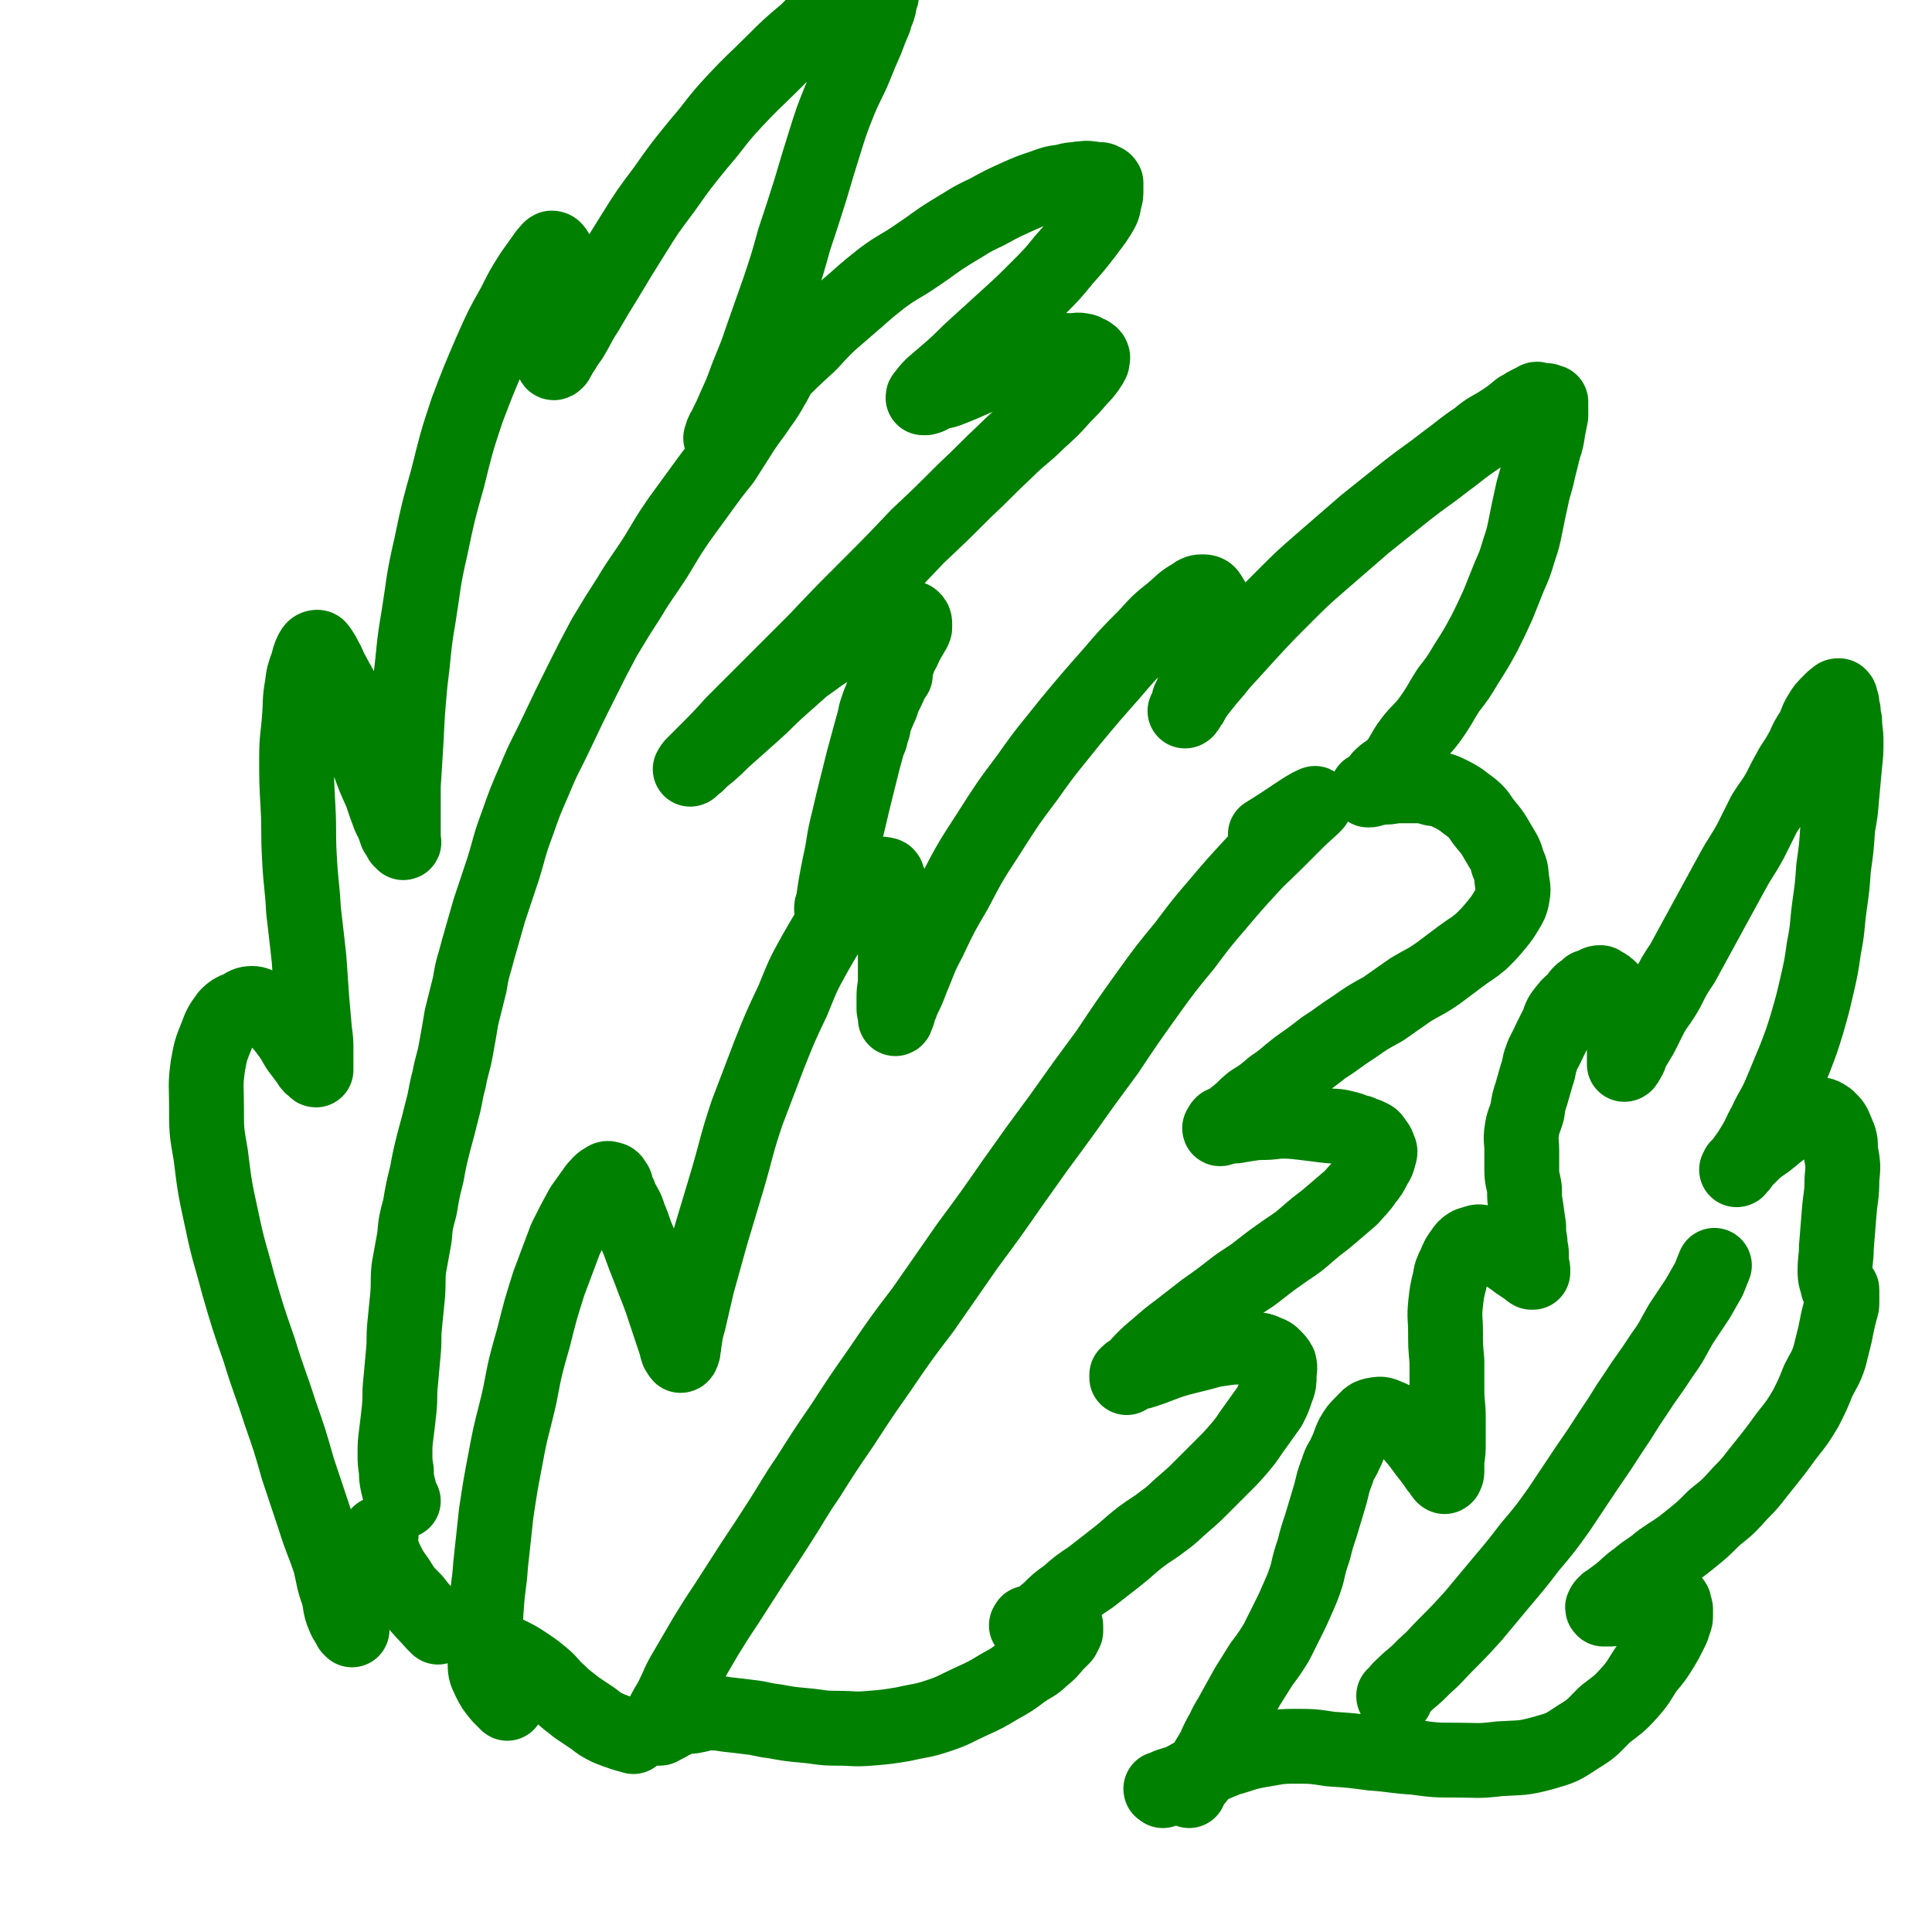
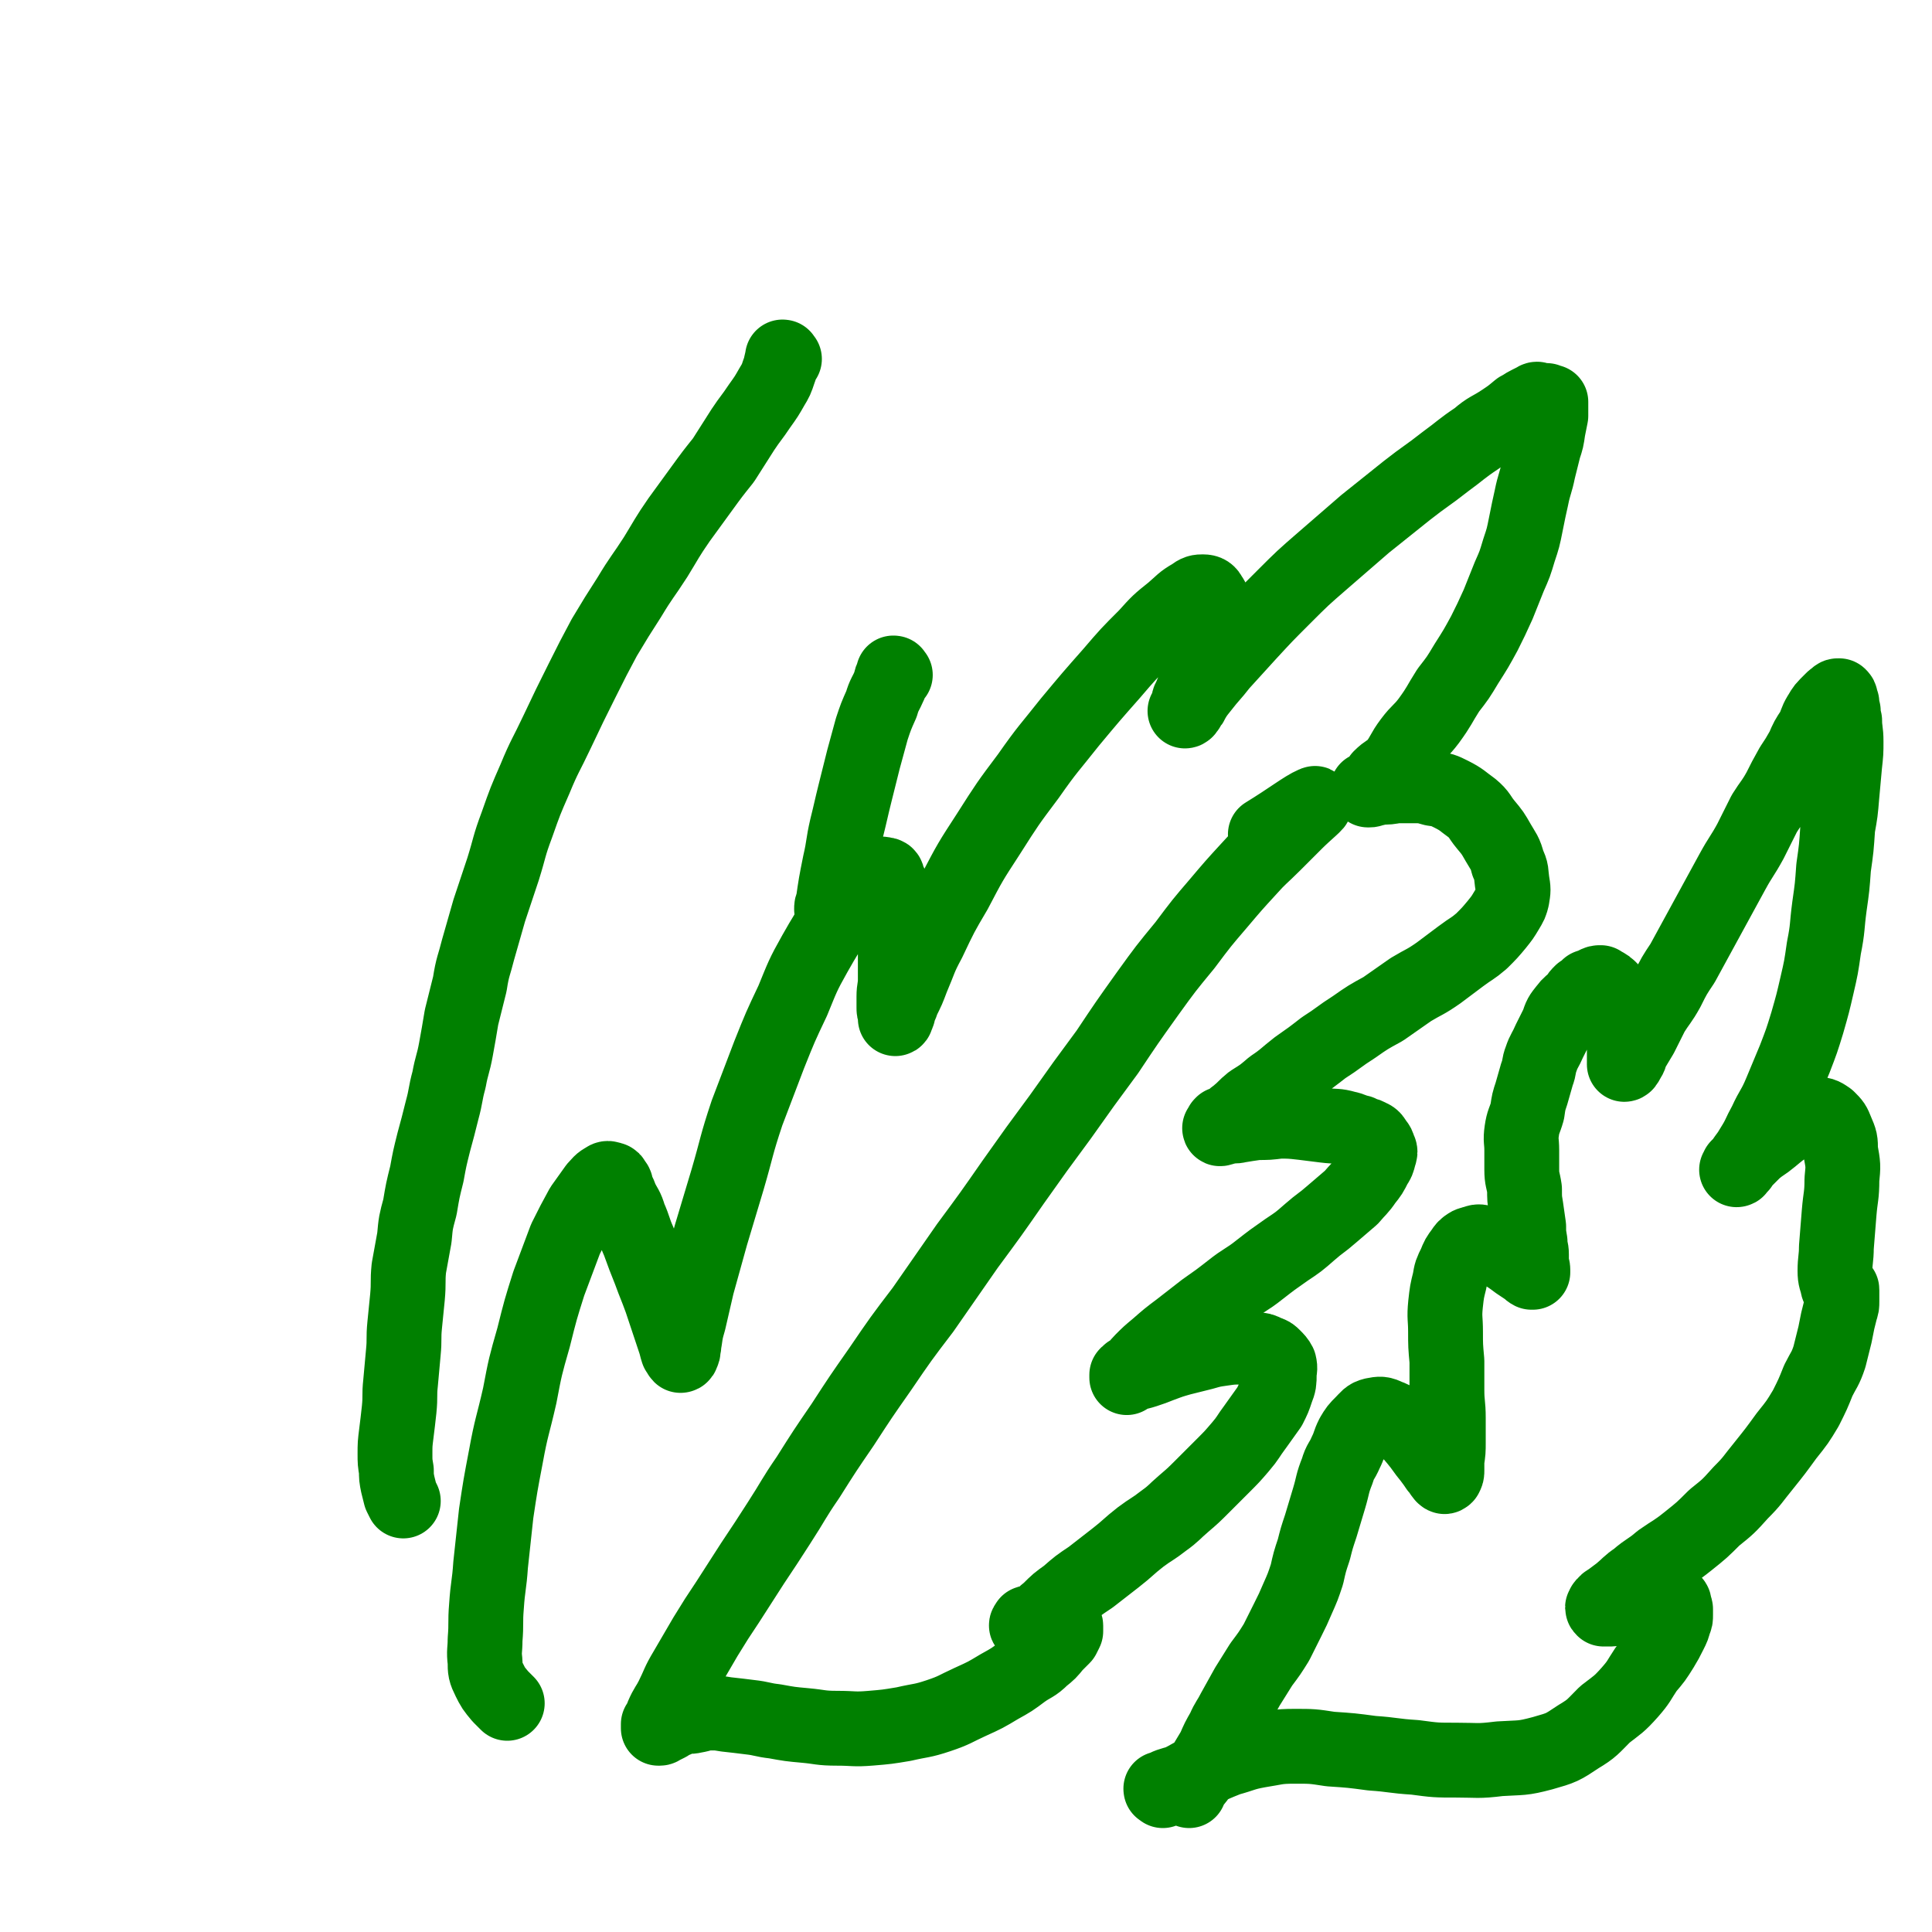
<svg xmlns="http://www.w3.org/2000/svg" viewBox="0 0 1394 1394" version="1.1">
  <g fill="none" stroke="#008000" stroke-width="54" stroke-linecap="round" stroke-linejoin="round">
    <path d="M366,1229c-1,-1 -1,-1 -1,-1 -1,-1 0,0 0,0 0,0 0,0 0,0 -2,-2 -2,-2 -4,-4 -5,-6 -5,-6 -8,-12 -3,-6 -3,-7 -3,-13 -1,-8 0,-8 0,-16 1,-12 0,-12 1,-24 1,-15 2,-15 3,-30 2,-19 2,-19 4,-37 3,-20 3,-20 7,-41 4,-22 5,-22 10,-44 4,-21 4,-21 10,-42 5,-20 5,-20 11,-39 6,-16 6,-16 12,-32 6,-12 6,-12 12,-23 5,-7 5,-7 10,-14 3,-3 3,-4 7,-6 1,-1 2,-1 4,0 1,0 1,0 2,2 2,2 1,2 2,5 2,4 2,4 3,7 3,6 4,6 6,13 4,9 3,9 7,18 4,11 4,11 8,21 4,11 4,10 8,21 3,9 3,9 6,18 2,6 2,6 4,12 1,3 1,4 2,7 1,1 1,2 2,3 0,0 1,0 1,-1 1,-2 1,-2 1,-4 1,-3 0,-3 1,-6 1,-7 1,-7 3,-14 3,-13 3,-13 6,-26 5,-18 5,-18 10,-36 6,-20 6,-20 12,-40 7,-24 6,-24 14,-48 8,-21 8,-21 16,-42 8,-20 8,-20 17,-39 7,-17 7,-18 16,-34 8,-14 8,-14 17,-27 7,-9 8,-8 15,-16 5,-6 5,-7 11,-11 3,-3 4,-4 7,-3 3,0 2,2 3,4 2,4 2,4 3,8 1,6 1,6 1,12 1,8 1,8 1,16 0,10 0,10 0,20 0,8 0,8 0,16 0,6 -1,6 -1,12 0,4 0,4 0,8 0,2 0,2 1,5 0,1 0,3 0,3 1,0 1,-2 2,-4 1,-5 2,-5 3,-9 4,-8 4,-8 7,-16 6,-14 5,-14 12,-27 9,-19 9,-19 19,-36 11,-21 11,-21 24,-41 14,-22 14,-22 29,-42 14,-20 15,-20 30,-39 15,-18 15,-18 30,-35 12,-14 12,-14 25,-27 9,-10 9,-10 19,-18 7,-6 7,-7 14,-11 4,-3 5,-3 8,-3 3,0 4,1 5,3 2,3 2,3 3,7 1,4 1,4 1,8 0,4 -1,4 -1,8 -1,5 -1,5 -2,11 -2,7 -2,7 -5,14 -2,7 -2,7 -5,14 -2,6 -3,5 -5,11 -2,3 -1,3 -2,7 -1,1 -1,1 -1,2 0,1 -1,1 -1,1 1,-1 1,-1 2,-2 1,-3 2,-2 3,-5 3,-5 3,-5 7,-10 7,-9 7,-8 14,-17 10,-11 10,-11 20,-22 12,-13 12,-13 25,-26 14,-14 14,-14 29,-27 15,-13 15,-13 30,-26 15,-12 15,-12 30,-24 14,-11 14,-10 28,-21 11,-8 11,-9 23,-17 8,-7 9,-6 18,-12 6,-4 6,-4 12,-9 4,-2 3,-2 7,-4 2,-1 2,-1 4,-2 1,0 1,-1 2,-1 1,0 0,1 1,1 0,0 1,0 1,0 0,0 0,0 0,0 1,0 1,0 1,0 0,0 0,0 0,0 0,0 0,0 0,0 -1,-1 0,0 0,0 1,0 1,0 1,0 0,0 0,0 0,0 1,0 1,0 2,0 0,0 0,0 0,0 1,0 1,0 1,0 0,0 0,1 0,1 1,0 1,0 2,0 0,0 0,0 0,0 1,0 1,0 1,0 0,1 0,1 0,2 0,1 0,1 0,3 0,2 0,2 0,5 -1,5 -1,5 -2,10 -1,7 -1,7 -3,13 -2,8 -2,8 -4,16 -2,10 -3,10 -5,20 -2,9 -2,9 -4,19 -2,10 -2,10 -5,19 -3,10 -3,10 -7,19 -4,10 -4,10 -8,20 -5,11 -5,11 -10,21 -6,11 -6,11 -13,22 -6,10 -6,10 -13,19 -7,11 -6,11 -14,22 -6,8 -7,7 -13,15 -6,8 -5,9 -11,17 -5,5 -6,4 -11,9 -2,3 -2,3 -4,6 -1,1 -1,1 -2,2 -1,1 -1,1 -2,1 -1,0 -1,0 -1,0 0,0 0,0 0,0 0,0 0,0 0,0 -1,-1 0,0 0,0 0,0 0,0 0,0 1,0 0,0 1,-1 1,0 1,0 2,0 3,0 3,0 6,-1 6,0 6,0 11,-1 6,0 6,0 13,0 7,0 7,0 14,2 7,1 7,1 13,4 8,4 8,5 15,10 6,5 5,6 10,12 5,6 5,6 9,13 4,7 5,7 7,15 3,6 2,6 3,13 1,6 1,6 0,12 -1,4 -1,4 -4,9 -3,5 -3,5 -7,10 -5,6 -5,6 -11,12 -7,6 -7,5 -15,11 -8,6 -8,6 -16,12 -10,7 -10,6 -20,12 -10,7 -10,7 -20,14 -11,6 -11,6 -21,13 -11,7 -11,8 -22,15 -9,7 -9,7 -19,14 -9,7 -9,8 -18,14 -7,6 -7,6 -15,11 -5,4 -5,5 -10,9 -3,2 -3,3 -6,5 -2,1 -2,1 -5,2 -1,1 -1,1 -1,2 -1,1 -1,1 -1,1 0,1 1,0 2,0 0,0 0,0 0,0 2,-1 2,-1 4,-1 4,-1 4,0 8,-1 6,-1 6,-1 13,-2 8,0 8,0 16,-1 8,0 8,0 17,1 8,1 8,1 16,2 8,1 8,0 15,2 5,1 5,2 10,3 3,2 4,1 7,3 3,1 3,2 5,5 1,1 1,1 2,4 1,2 1,2 0,5 -1,4 -1,4 -3,7 -3,6 -3,6 -7,11 -4,6 -5,6 -10,12 -7,6 -7,6 -14,12 -8,7 -8,6 -16,13 -8,7 -8,7 -17,13 -10,7 -10,7 -19,14 -10,8 -11,7 -21,15 -9,7 -9,7 -19,14 -9,7 -9,7 -18,14 -8,6 -8,6 -16,13 -6,5 -6,5 -11,10 -3,3 -3,4 -7,7 -1,1 -2,1 -3,2 -1,1 -1,1 -1,1 0,1 0,1 0,2 0,0 1,-1 1,-1 1,0 0,-1 1,-1 0,0 1,0 1,0 1,0 1,-1 3,-1 3,-1 4,-1 7,-2 6,-2 6,-2 11,-4 8,-3 8,-3 15,-5 8,-2 8,-2 16,-4 7,-2 7,-2 14,-3 7,-1 7,-1 14,-1 5,0 5,1 10,2 4,0 4,0 8,2 3,1 3,1 5,3 2,2 3,3 4,5 1,4 0,4 0,8 0,5 0,6 -2,11 -2,6 -2,6 -5,12 -5,7 -5,7 -10,14 -6,8 -5,8 -11,15 -6,7 -6,7 -13,14 -7,7 -7,7 -14,14 -7,7 -7,7 -14,13 -7,6 -7,7 -14,12 -9,7 -9,6 -17,12 -9,7 -9,8 -18,15 -9,7 -9,7 -18,14 -9,6 -9,6 -17,13 -7,5 -7,5 -13,11 -4,3 -4,4 -8,7 -2,1 -3,1 -6,2 -1,1 0,2 -1,2 -1,1 -1,0 -1,0 -1,0 0,-1 0,-1 0,0 0,0 0,0 1,-1 0,-1 1,-1 0,0 0,0 1,0 2,0 2,-1 3,-1 4,0 4,0 7,-1 3,0 3,0 7,1 2,0 2,0 4,1 2,0 2,0 4,1 0,0 1,0 1,1 0,0 0,0 0,1 0,1 0,1 0,3 -1,2 -1,2 -2,4 -3,3 -3,3 -6,6 -4,5 -4,5 -9,9 -6,6 -7,5 -14,10 -8,6 -8,6 -17,11 -10,6 -10,6 -21,11 -11,5 -11,6 -23,10 -12,4 -12,3 -25,6 -12,2 -12,2 -24,3 -12,1 -12,0 -24,0 -12,0 -12,-1 -23,-2 -11,-1 -11,-1 -22,-3 -9,-1 -9,-2 -18,-3 -8,-1 -8,-1 -17,-2 -6,-1 -6,-1 -12,-1 -5,0 -5,1 -11,2 -4,1 -5,0 -9,1 -4,1 -3,2 -7,3 -2,1 -2,1 -3,2 -2,1 -2,1 -4,2 -1,0 -1,1 -2,1 0,0 -1,0 -1,0 0,-1 0,-1 0,-3 2,-3 2,-3 3,-6 3,-7 4,-7 7,-13 5,-10 4,-10 10,-20 7,-12 7,-12 14,-24 8,-13 8,-13 16,-25 9,-14 9,-14 18,-28 10,-15 10,-15 19,-29 11,-17 10,-17 21,-33 12,-19 12,-19 25,-38 13,-20 13,-20 27,-40 15,-22 15,-22 31,-43 16,-23 16,-23 32,-46 17,-23 17,-23 33,-46 17,-24 17,-24 34,-47 17,-24 17,-24 34,-47 14,-21 14,-21 29,-42 13,-18 13,-18 27,-35 12,-16 12,-16 24,-30 11,-13 11,-13 22,-25 8,-9 9,-9 18,-18 8,-8 8,-8 16,-16 7,-7 17,-15 13,-13 -7,3 -17,11 -35,22 0,0 0,0 0,0 " />
-     <path d="M254,1176c-1,-1 -1,-1 -1,-1 -1,-1 0,0 0,0 0,0 0,0 0,0 0,0 0,0 0,0 -1,-1 0,0 0,0 0,0 0,0 0,0 -2,-4 -3,-4 -5,-9 -3,-7 -2,-8 -4,-16 -4,-11 -3,-11 -6,-23 -5,-15 -6,-15 -11,-31 -6,-18 -6,-18 -12,-36 -6,-21 -6,-21 -13,-41 -7,-22 -8,-22 -15,-45 -8,-23 -8,-23 -15,-47 -6,-23 -7,-23 -12,-47 -5,-23 -5,-23 -8,-47 -3,-17 -3,-17 -3,-35 0,-14 -1,-15 1,-29 2,-11 2,-11 6,-21 3,-8 3,-8 8,-15 4,-4 5,-4 10,-6 3,-2 4,-3 8,-3 3,0 3,1 7,2 3,1 3,1 6,2 2,2 2,3 4,6 2,3 2,3 5,6 3,4 3,4 6,8 4,6 3,6 7,11 3,4 3,4 6,8 1,2 1,2 3,3 1,1 1,2 2,2 0,-1 0,-1 0,-2 0,-2 0,-2 0,-4 0,-4 0,-4 0,-7 0,-8 0,-8 -1,-15 -1,-12 -1,-12 -2,-23 -1,-15 -1,-15 -2,-29 -2,-18 -2,-18 -4,-35 -1,-19 -2,-19 -3,-39 -1,-18 0,-18 -1,-36 -1,-18 -1,-18 -1,-35 0,-15 1,-15 2,-29 1,-12 0,-12 2,-23 1,-8 1,-8 4,-16 1,-4 1,-5 3,-9 1,-2 2,-3 4,-3 1,0 1,1 2,2 2,3 2,3 4,7 3,5 2,5 5,10 4,8 5,8 8,16 5,12 5,12 9,24 5,12 5,12 9,24 4,11 4,11 9,22 3,9 3,9 6,17 3,6 3,6 5,12 2,3 2,3 3,5 1,1 2,2 2,2 1,0 0,-1 0,-2 0,-4 0,-4 0,-7 0,-4 0,-4 0,-8 0,-12 0,-12 0,-24 1,-16 1,-16 2,-32 1,-21 1,-21 3,-43 3,-23 2,-24 6,-47 4,-25 3,-25 9,-51 5,-24 5,-24 12,-49 6,-24 6,-25 14,-49 8,-21 8,-21 17,-42 8,-18 8,-18 17,-34 6,-12 6,-12 13,-23 5,-7 5,-7 10,-14 2,-2 2,-3 4,-4 2,0 2,1 3,2 1,4 1,5 1,9 0,5 -1,5 -1,11 -1,7 0,7 -1,14 0,8 -1,8 -1,16 0,7 0,7 0,15 0,5 0,5 0,10 0,2 -1,3 0,5 0,1 1,1 2,0 1,-1 1,-1 2,-3 2,-3 1,-3 3,-5 3,-5 3,-5 6,-9 6,-10 5,-10 11,-19 7,-12 7,-12 15,-25 9,-15 9,-15 19,-31 10,-16 10,-16 22,-32 12,-17 12,-17 25,-33 13,-15 12,-16 26,-31 13,-14 14,-14 28,-28 11,-11 11,-11 24,-22 9,-9 9,-9 20,-16 8,-6 8,-5 17,-9 4,-3 4,-3 9,-4 3,-1 3,-1 5,-1 1,0 2,0 2,0 1,1 1,1 1,2 0,0 0,0 0,0 0,1 0,1 0,2 0,0 0,0 -1,1 0,1 0,1 0,2 -1,2 0,2 -1,5 -1,4 -2,4 -3,9 -3,7 -3,7 -6,15 -4,9 -4,9 -8,19 -5,12 -6,12 -11,24 -6,15 -6,15 -11,31 -5,16 -5,16 -10,33 -6,19 -6,19 -12,37 -5,18 -5,18 -11,36 -6,17 -6,17 -12,34 -5,15 -5,14 -11,29 -4,11 -4,11 -9,22 -3,7 -3,7 -7,15 -2,3 -2,4 -3,7 0,1 1,0 1,0 2,-3 2,-3 3,-6 3,-4 3,-4 7,-8 5,-6 5,-6 11,-12 9,-10 9,-10 19,-20 11,-11 11,-11 23,-22 12,-13 12,-13 26,-25 13,-11 12,-11 26,-22 12,-9 13,-8 26,-17 12,-8 12,-9 25,-17 12,-7 12,-8 25,-14 11,-6 11,-6 22,-11 9,-4 9,-4 18,-7 8,-3 8,-3 16,-4 6,-2 6,-1 11,-2 4,0 4,-1 8,0 2,0 2,0 5,1 2,0 2,-1 3,0 1,1 2,0 3,2 0,1 0,1 0,2 0,2 0,2 0,3 0,4 0,4 -1,7 -1,6 -1,6 -4,11 -5,8 -5,7 -10,14 -7,9 -7,9 -15,18 -9,11 -9,11 -20,22 -10,10 -10,10 -21,20 -11,10 -11,10 -22,20 -9,8 -9,9 -18,17 -7,6 -7,6 -14,12 -3,3 -3,3 -6,7 -1,1 -1,1 -1,2 0,0 1,0 2,0 4,-1 4,-2 7,-3 5,-2 5,-1 10,-3 10,-4 10,-4 19,-8 10,-4 9,-4 19,-7 10,-4 10,-4 20,-7 9,-3 9,-4 17,-5 7,-2 7,-1 13,-1 4,0 4,-1 8,0 2,0 2,1 5,2 1,1 2,1 2,2 1,1 0,2 0,4 -1,2 -1,2 -3,5 -3,4 -3,4 -6,7 -6,7 -6,7 -12,13 -8,9 -8,9 -18,18 -11,11 -12,10 -23,21 -16,15 -15,15 -30,29 -17,17 -17,17 -34,33 -18,19 -18,19 -36,37 -19,19 -19,19 -37,38 -17,17 -17,17 -34,34 -13,13 -13,13 -26,26 -9,10 -9,10 -19,20 -5,5 -5,5 -10,10 -1,1 -2,3 -2,3 1,0 2,-2 5,-4 4,-4 4,-4 9,-8 7,-6 7,-7 14,-13 9,-8 9,-8 18,-16 9,-8 9,-9 18,-17 9,-8 9,-8 18,-16 9,-6 9,-7 19,-13 8,-5 8,-6 17,-10 8,-4 8,-3 16,-6 6,-2 6,-2 11,-4 5,-1 5,-1 9,-2 3,0 3,0 5,0 1,0 1,0 2,1 1,1 1,2 1,3 0,2 0,2 0,3 -1,3 -1,2 -2,4 -3,5 -3,5 -5,9 -2,5 -3,5 -5,11 -3,6 -2,6 -5,12 -2,5 -2,5 -5,10 -2,4 -2,4 -4,9 -1,3 -1,3 -2,6 -1,3 0,3 -1,5 -1,3 -1,3 -1,6 -1,3 -1,3 -2,6 0,0 0,0 0,1 " />
    <path d="M566,259c-1,-1 -1,-1 -1,-1 -1,-1 0,0 0,0 0,0 0,0 0,0 0,0 0,-1 0,0 -2,4 -1,5 -3,10 -2,6 -2,6 -5,11 -4,7 -4,7 -9,14 -6,9 -6,8 -12,17 -7,11 -7,11 -14,22 -8,10 -8,10 -16,21 -8,11 -8,11 -16,22 -9,13 -9,14 -17,27 -9,14 -10,14 -19,29 -9,14 -9,14 -18,29 -8,15 -8,15 -16,31 -9,18 -9,18 -18,37 -8,17 -9,17 -16,34 -7,16 -7,16 -13,33 -6,16 -5,16 -10,32 -5,15 -5,15 -10,30 -4,14 -4,14 -8,28 -3,12 -4,12 -6,25 -3,12 -3,12 -6,24 -2,12 -2,12 -4,23 -2,11 -3,11 -5,22 -3,11 -2,11 -5,22 -3,12 -3,12 -6,23 -3,12 -3,12 -5,23 -3,12 -3,12 -5,24 -3,11 -3,11 -4,22 -2,11 -2,11 -4,22 -1,10 0,10 -1,21 -1,10 -1,10 -2,20 -1,10 0,10 -1,20 -1,11 -1,11 -2,22 -1,9 0,9 -1,19 -1,9 -1,9 -2,17 -1,8 -1,8 -1,15 0,6 0,6 1,12 0,5 0,5 1,10 1,4 1,4 2,8 1,2 1,2 2,4 " />
    <path d="M646,487c-1,-1 -1,-1 -1,-1 -1,-1 0,0 0,0 0,0 0,0 0,0 0,0 0,-1 0,0 -2,3 -2,4 -3,8 -3,7 -4,7 -6,14 -4,9 -4,9 -7,18 -3,11 -3,11 -6,22 -3,12 -3,12 -6,24 -3,12 -3,13 -6,25 -3,13 -2,13 -5,26 -3,15 -3,15 -5,29 -1,2 -1,2 -1,4 " />
    <path d="M839,1292c-1,-1 -1,-1 -1,-1 -1,-1 0,0 0,0 0,0 0,0 0,0 0,0 -1,0 0,0 5,-3 6,-3 13,-5 8,-4 7,-4 15,-8 10,-5 10,-5 20,-9 11,-3 11,-4 22,-6 13,-2 13,-3 26,-3 13,0 13,0 26,2 15,1 15,1 30,3 15,1 15,2 31,3 15,2 15,2 30,2 15,0 15,1 31,-1 16,-1 16,0 31,-4 14,-4 14,-4 26,-12 10,-6 10,-7 19,-16 9,-7 10,-7 18,-16 7,-8 6,-8 12,-17 6,-7 6,-7 11,-15 3,-5 3,-5 6,-11 2,-4 2,-4 3,-8 1,-2 1,-2 1,-5 0,-2 0,-2 0,-4 0,-1 -1,-1 -1,-2 0,-1 0,-1 0,-2 0,-1 -1,-1 -1,-1 0,0 0,0 0,0 -1,0 -1,0 -1,0 -1,0 -1,0 -1,0 -2,0 -2,0 -5,0 -4,0 -4,1 -9,1 -6,1 -6,1 -12,1 -5,1 -5,2 -11,2 -4,1 -4,1 -8,1 -2,0 -2,0 -3,0 -1,-1 -1,-1 0,-2 0,-1 0,-1 1,-1 1,-2 1,-2 3,-3 4,-3 4,-3 8,-6 6,-5 6,-6 12,-10 8,-7 9,-6 17,-13 10,-7 10,-6 20,-14 10,-8 10,-8 19,-17 10,-8 10,-8 19,-18 9,-9 8,-9 17,-20 8,-10 8,-10 16,-21 8,-10 8,-10 14,-20 5,-10 5,-10 9,-20 4,-8 5,-8 8,-17 2,-8 2,-8 4,-16 1,-5 1,-5 2,-10 1,-4 1,-4 2,-8 1,-3 1,-3 1,-6 0,-2 0,-2 0,-4 0,-2 0,-2 0,-3 0,-1 0,-1 0,-1 0,-1 0,-1 -1,-1 0,0 0,0 0,0 0,0 0,0 -1,0 0,0 0,0 0,0 0,-1 -1,-1 -1,-2 -1,-5 -2,-5 -2,-11 0,-8 1,-9 1,-17 1,-12 1,-12 2,-25 1,-12 2,-12 2,-24 1,-10 1,-10 -1,-21 0,-7 0,-7 -3,-14 -2,-5 -2,-5 -6,-9 -3,-2 -4,-3 -8,-3 -5,0 -5,0 -10,2 -5,2 -5,2 -10,5 -7,5 -7,5 -13,10 -6,5 -6,4 -12,9 -4,4 -4,4 -8,8 -2,2 -2,2 -4,4 0,1 -1,2 -1,2 0,0 1,0 1,-1 1,-1 1,-1 2,-2 1,-2 1,-2 3,-5 3,-4 3,-4 6,-9 5,-8 4,-8 9,-17 5,-11 6,-10 11,-22 5,-12 5,-12 10,-24 5,-13 5,-13 9,-26 4,-14 4,-14 7,-27 3,-13 3,-13 5,-27 3,-15 2,-15 4,-30 2,-14 2,-14 3,-28 2,-14 2,-14 3,-29 2,-11 2,-11 3,-23 1,-11 1,-11 2,-22 1,-9 1,-9 1,-17 0,-8 -1,-8 -1,-15 -1,-4 -1,-4 -1,-7 -1,-3 -1,-3 -1,-6 -1,-2 -1,-2 -1,-3 0,-1 0,-1 -1,-2 0,0 -1,0 -1,0 -1,0 -1,1 -1,1 -2,1 -2,1 -3,2 -2,2 -2,2 -4,4 -3,3 -3,4 -5,7 -3,5 -2,5 -5,11 -4,6 -4,6 -7,13 -4,7 -4,7 -8,13 -5,9 -5,9 -9,17 -5,9 -6,9 -11,17 -5,10 -5,10 -10,20 -6,11 -7,11 -13,22 -6,11 -6,11 -12,22 -6,11 -6,11 -12,22 -6,11 -6,11 -12,22 -6,9 -6,9 -11,19 -5,9 -6,9 -11,17 -4,8 -4,8 -8,16 -3,5 -3,5 -6,10 -2,3 -1,4 -3,7 -1,2 -1,2 -2,3 0,1 -1,1 -1,1 0,0 0,-1 0,-2 0,-2 0,-2 0,-4 0,-3 0,-3 0,-5 0,-6 1,-6 0,-12 -1,-7 -1,-7 -2,-13 -2,-6 -2,-6 -4,-12 -2,-4 -2,-4 -5,-7 -2,-2 -3,-2 -6,-4 -2,0 -2,0 -4,1 -2,1 -2,1 -5,2 -2,2 -2,2 -5,4 -2,2 -2,2 -4,5 -4,4 -4,3 -7,7 -4,5 -4,5 -6,11 -3,6 -3,6 -6,12 -3,7 -4,7 -6,13 -2,5 -1,6 -3,11 -2,7 -2,7 -4,14 -2,6 -2,6 -3,13 -2,7 -3,7 -4,14 -1,7 0,7 0,14 0,7 0,7 0,14 0,7 1,7 2,14 0,7 0,7 1,13 1,7 1,7 2,14 0,5 0,5 1,11 0,5 1,5 1,9 0,3 0,4 0,7 0,2 1,2 1,4 0,1 0,1 0,2 0,0 0,0 0,0 0,0 0,0 0,0 0,0 0,0 0,0 -1,-1 -1,0 -1,0 -2,-1 -2,-2 -4,-3 -3,-2 -3,-2 -6,-4 -4,-3 -4,-3 -7,-5 -4,-3 -4,-3 -7,-4 -3,-1 -3,-1 -5,-2 -2,-1 -2,-1 -3,-2 -2,-1 -2,0 -3,-1 -2,-1 -2,-1 -3,-1 -2,0 -2,1 -4,1 -1,1 -1,0 -3,1 -3,2 -3,2 -5,5 -3,4 -3,4 -5,9 -3,6 -3,6 -4,12 -2,8 -2,8 -3,17 -1,10 0,10 0,20 0,10 0,10 1,21 0,10 0,10 0,21 0,10 1,10 1,20 0,9 0,9 0,18 0,6 0,6 -1,13 0,3 0,3 0,7 0,2 0,2 -1,4 0,0 -1,1 -1,0 -1,0 -1,-1 -2,-2 -1,-2 -1,-2 -3,-4 -2,-3 -2,-3 -5,-7 -5,-6 -5,-7 -10,-13 -5,-6 -5,-6 -11,-10 -5,-4 -4,-5 -10,-7 -4,-2 -5,-2 -10,-1 -4,1 -4,2 -8,6 -4,4 -4,4 -7,9 -3,6 -2,6 -5,12 -3,7 -4,6 -6,13 -4,10 -3,10 -6,20 -3,10 -3,10 -6,20 -3,9 -3,9 -5,17 -3,9 -3,9 -5,18 -3,9 -3,9 -7,18 -3,7 -3,7 -7,15 -4,8 -4,8 -8,16 -5,8 -5,8 -11,16 -5,8 -5,8 -10,16 -5,9 -5,9 -10,18 -3,6 -4,6 -7,13 -4,7 -4,7 -7,14 -3,5 -3,5 -6,10 -2,4 -2,4 -5,8 -1,3 -1,3 -3,5 -2,3 -2,3 -4,6 0,0 0,1 0,1 " />
-     <path d="M1007,1225c-1,-1 -1,-1 -1,-1 -1,-1 0,0 0,0 0,0 0,0 0,0 0,0 -1,0 0,0 4,-6 5,-6 10,-11 6,-5 6,-5 12,-11 8,-7 8,-8 15,-15 10,-10 10,-10 20,-21 10,-12 10,-12 20,-24 11,-13 11,-13 21,-26 11,-13 11,-13 21,-27 10,-15 10,-15 20,-30 9,-13 9,-13 18,-27 9,-13 8,-13 17,-26 9,-14 10,-14 19,-28 8,-11 7,-11 14,-23 6,-9 6,-9 12,-18 4,-7 4,-7 8,-14 2,-5 2,-5 4,-10 " />
-     <path d="M361,1192c-1,-1 -1,-1 -1,-1 -1,-1 0,0 0,0 0,0 0,0 0,0 0,0 0,0 0,0 -1,-1 0,0 0,0 0,0 0,0 0,0 0,0 -1,-1 0,0 3,1 4,1 8,3 6,3 6,3 12,7 6,4 6,4 12,9 6,5 5,6 11,11 6,6 7,6 13,11 6,4 6,4 12,8 5,4 5,4 11,7 5,2 5,2 11,4 3,1 4,1 7,2 " />
-     <path d="M275,1108c-1,-1 -1,-1 -1,-1 -1,-1 0,0 0,0 0,0 0,0 0,0 0,0 0,0 0,0 -1,-1 0,0 0,0 0,4 0,4 0,7 2,6 2,6 4,11 4,8 4,8 9,15 5,8 5,8 12,15 6,8 7,8 14,16 1,1 1,1 3,3 " />
  </g>
</svg>